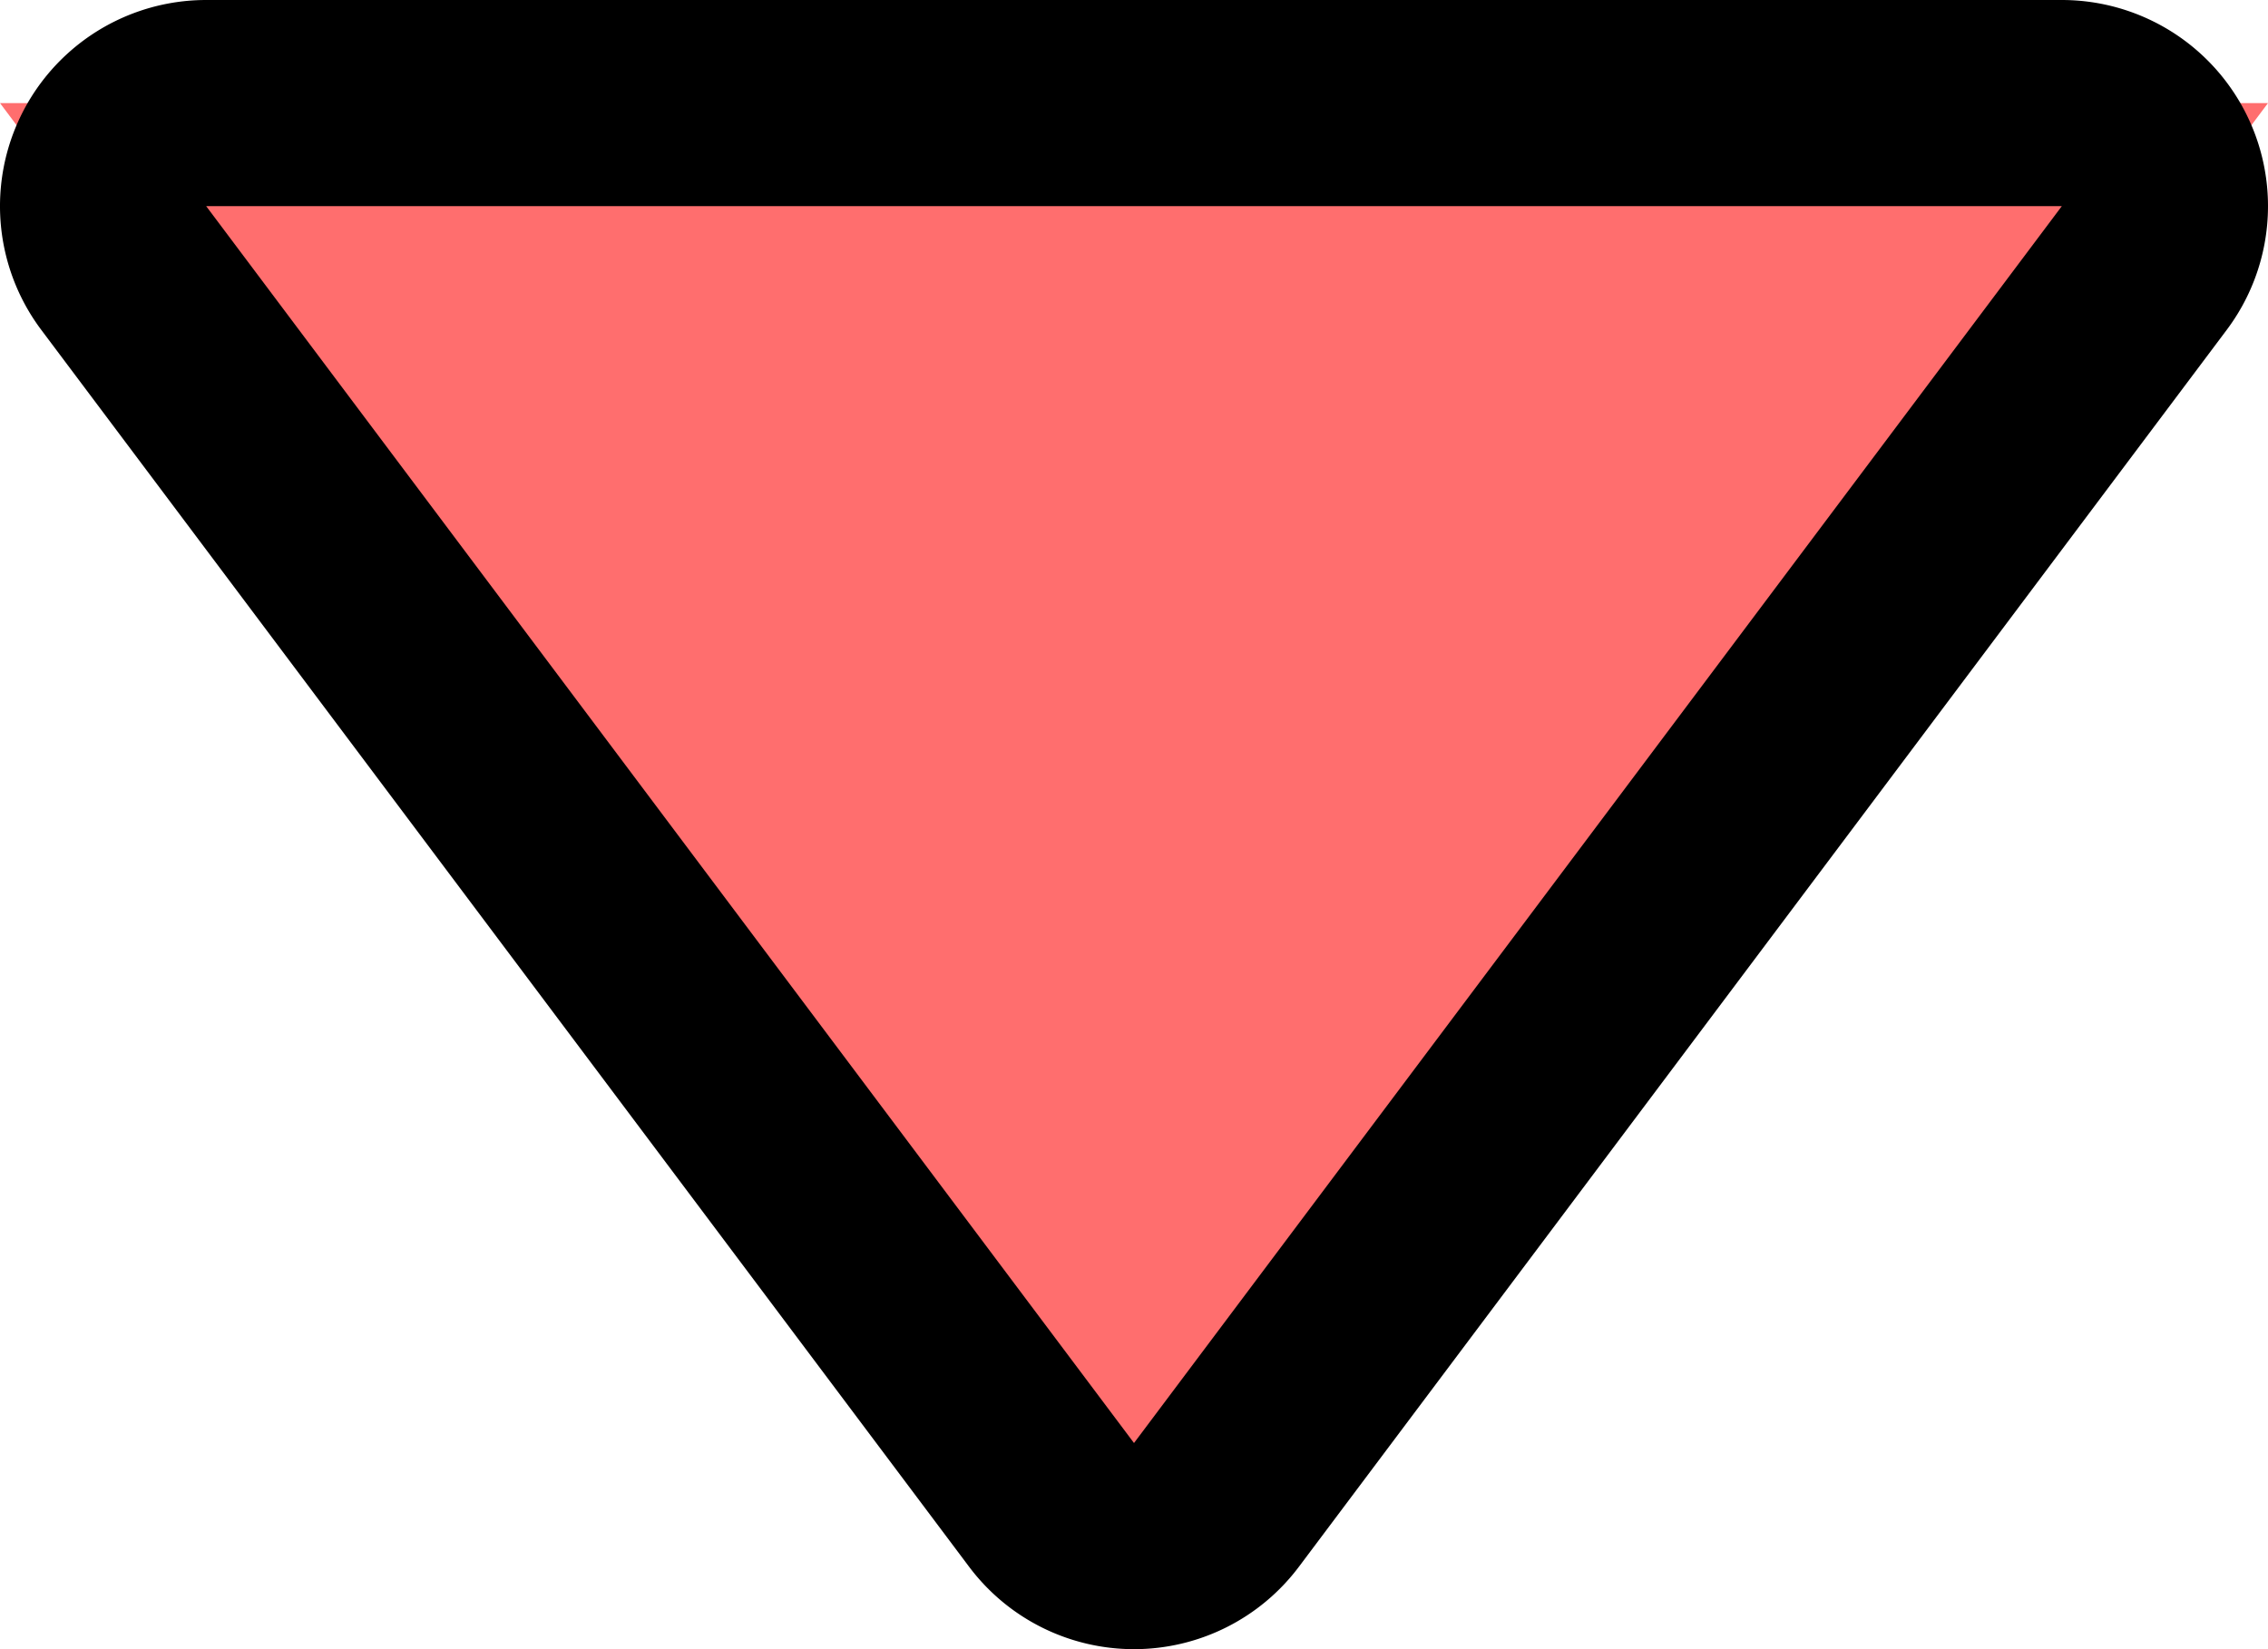
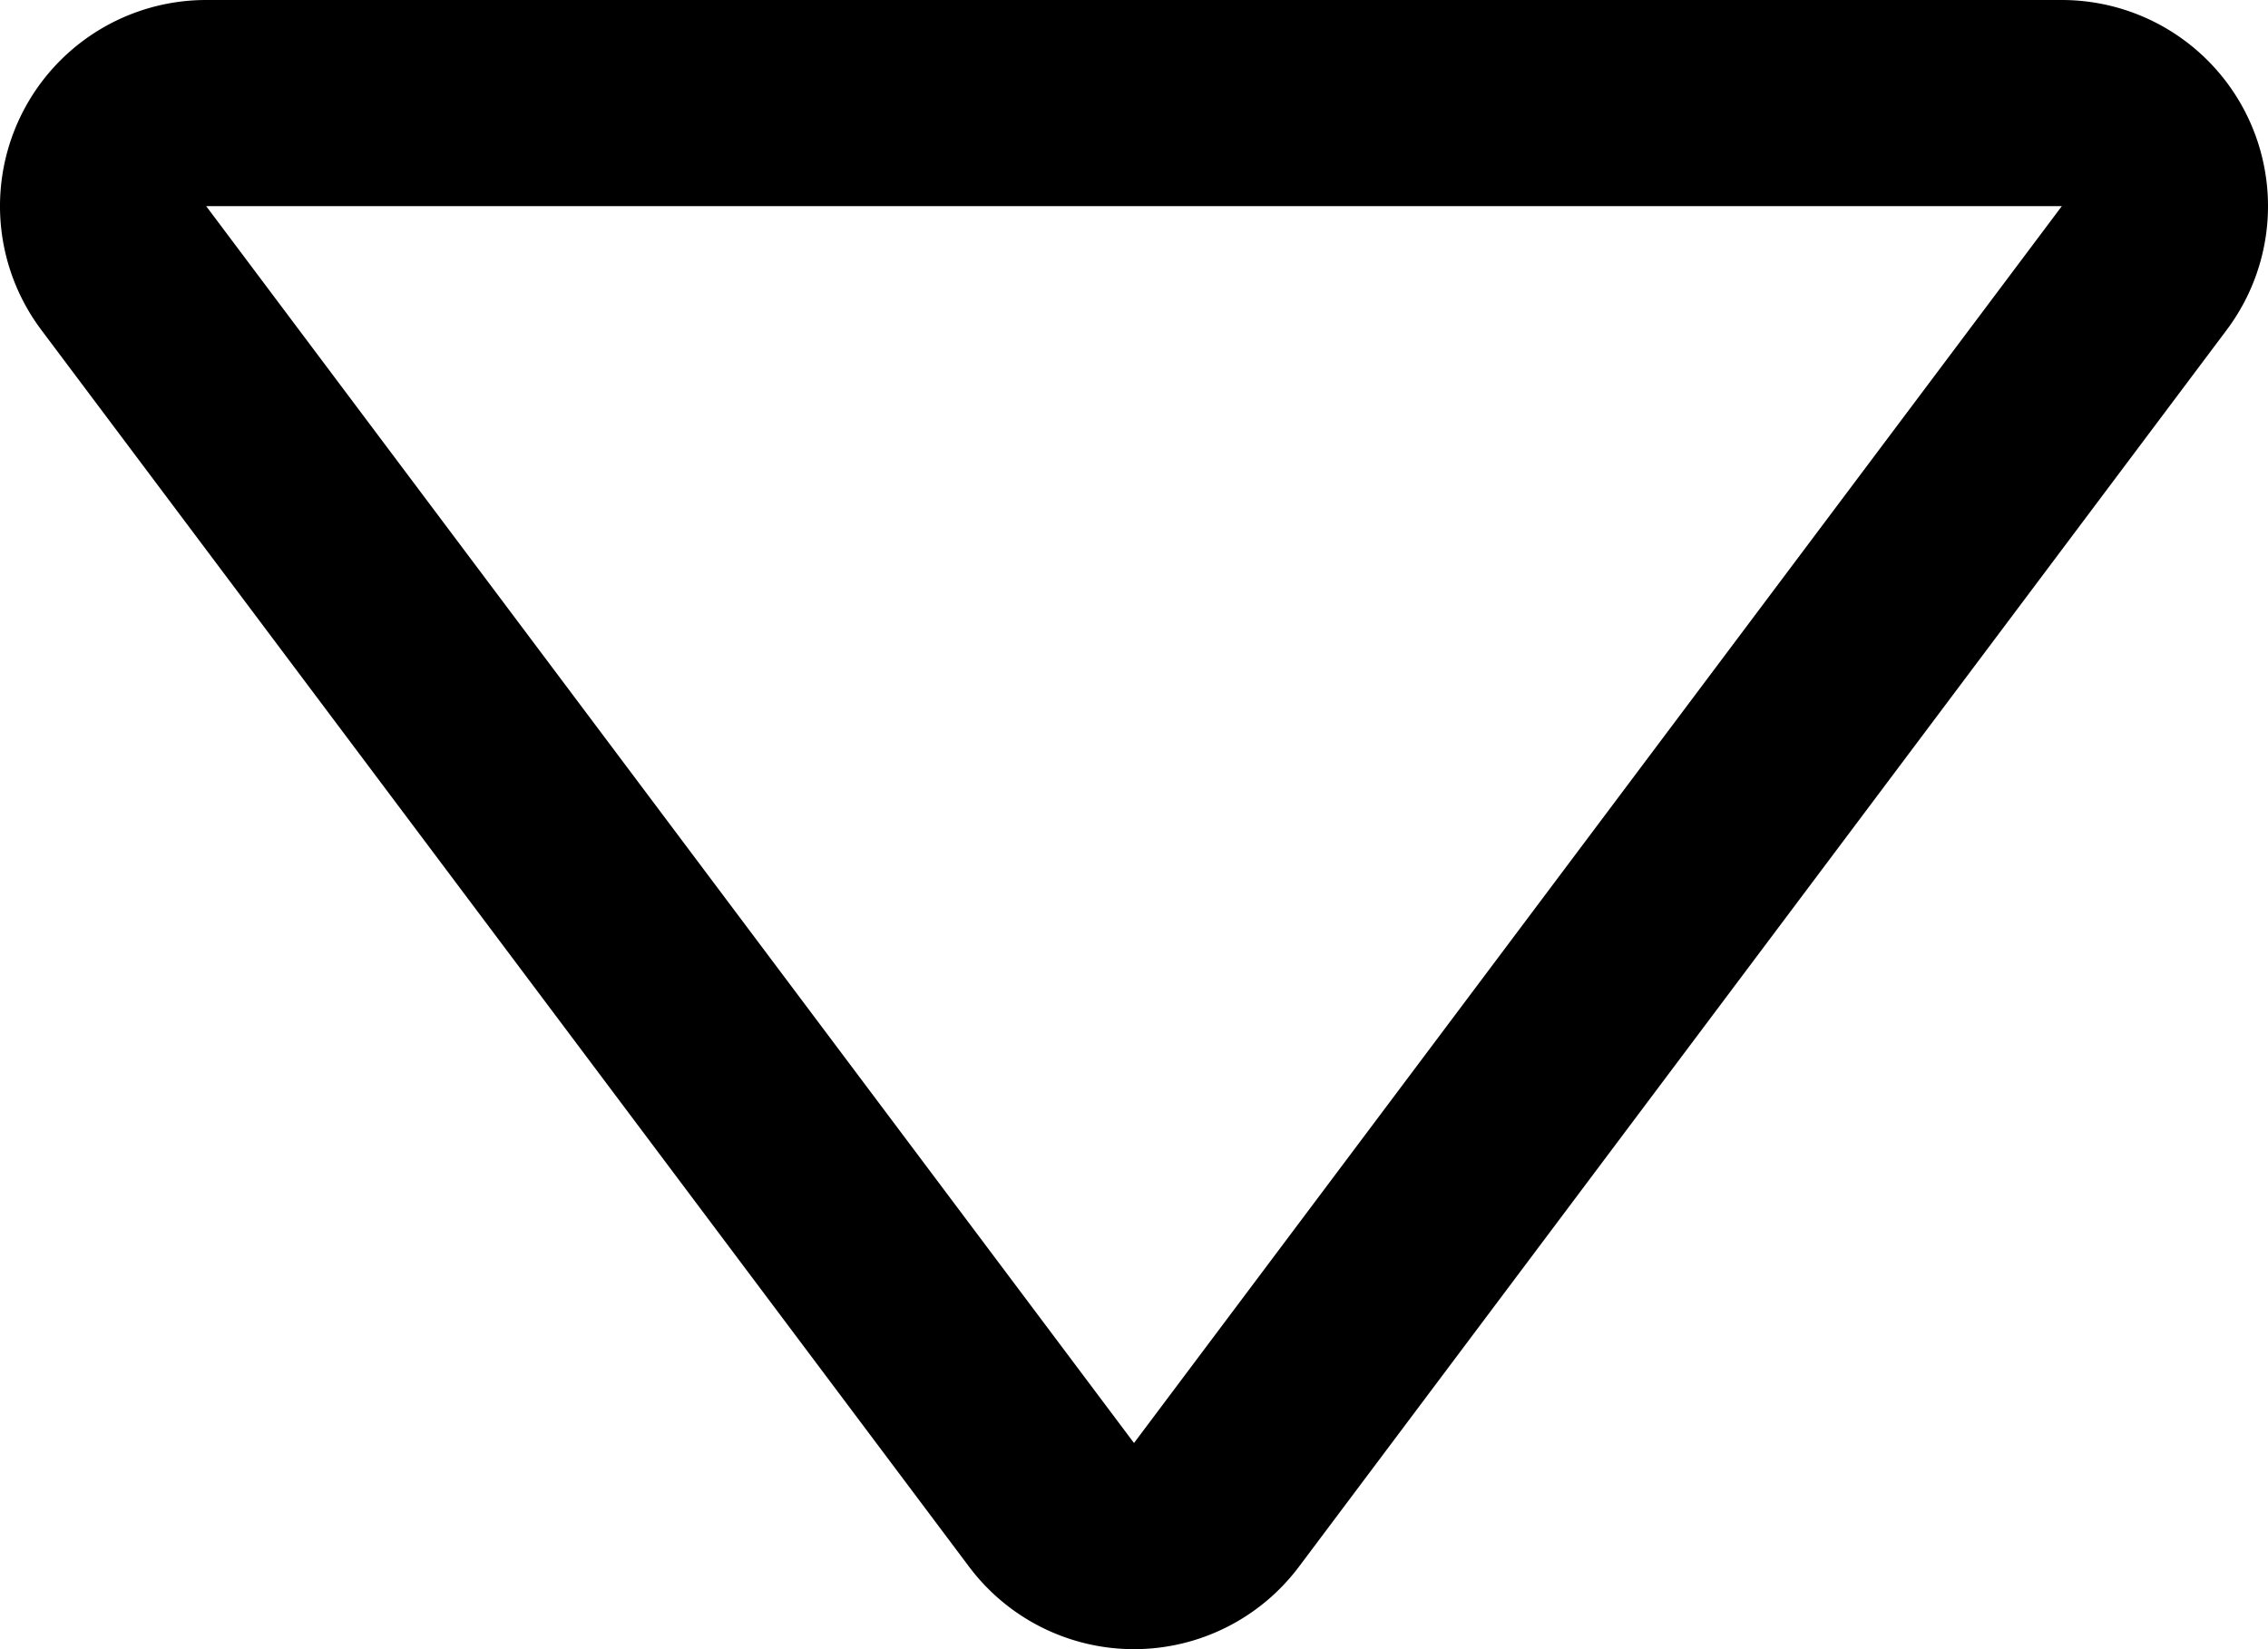
<svg xmlns="http://www.w3.org/2000/svg" viewBox="0 0 33 24">
  <defs>
    <style>.cls-1{fill:#ff6e6e;}</style>
  </defs>
  <g id="レイヤー_2" data-name="レイヤー 2">
    <g id="レイヤー_1-2" data-name="レイヤー 1">
      <g id="多角形_5" data-name="多角形 5">
-         <path class="cls-1" d="M0,1.5H33L31.2,3.9l-13.5,18-1.2,1.6-1.2-1.6L1.8,3.9Z" />
        <path d="M16.5,21,30,3H3L16.5,21m0,3a3,3,0,0,1-2.4-1.2L.6,4.8A3,3,0,0,1,3,0H30a3,3,0,0,1,2.4,4.8l-13.5,18A3,3,0,0,1,16.5,24Z" />
      </g>
    </g>
  </g>
</svg>